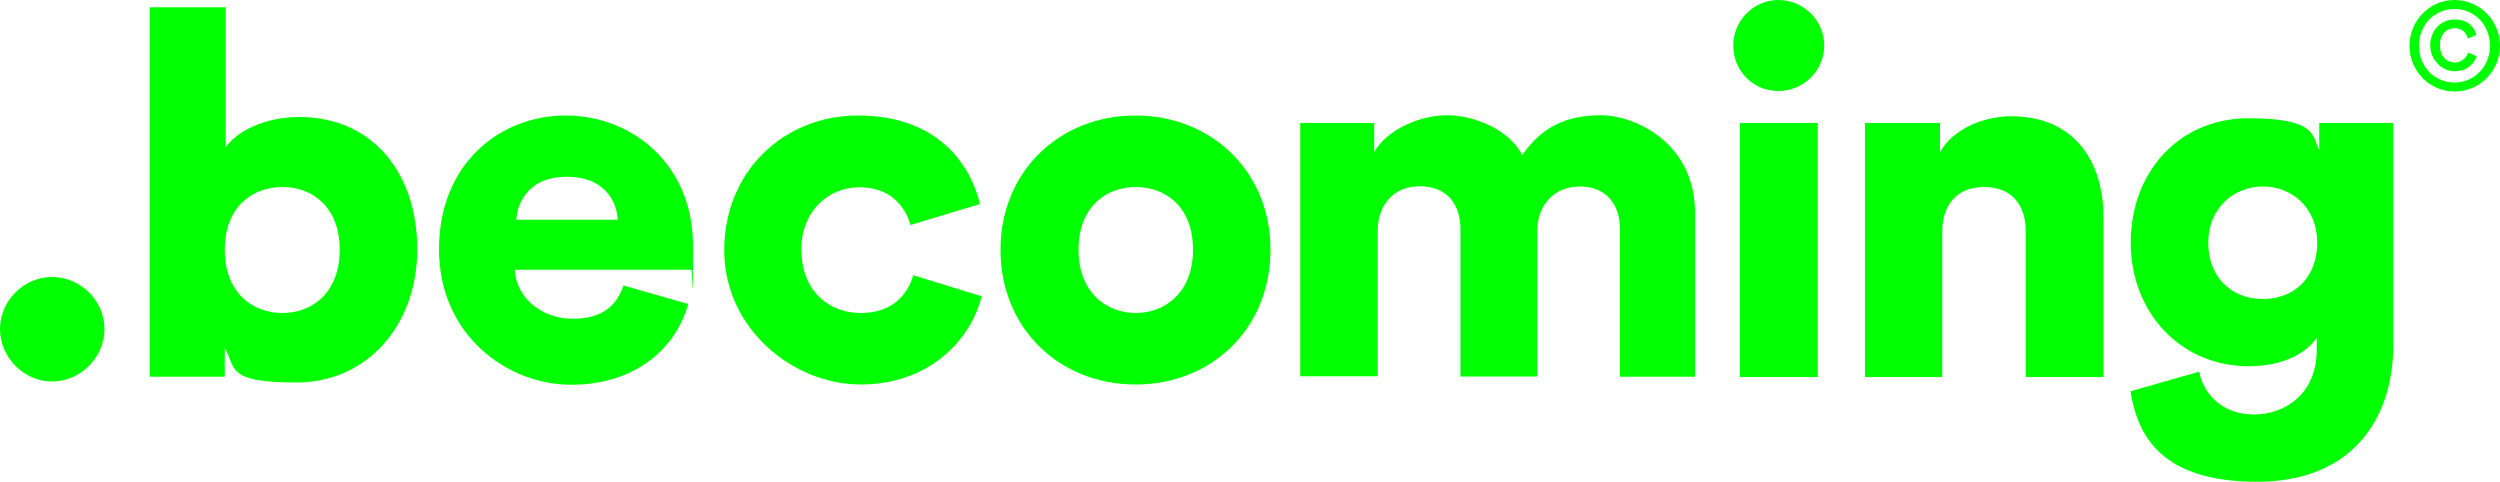
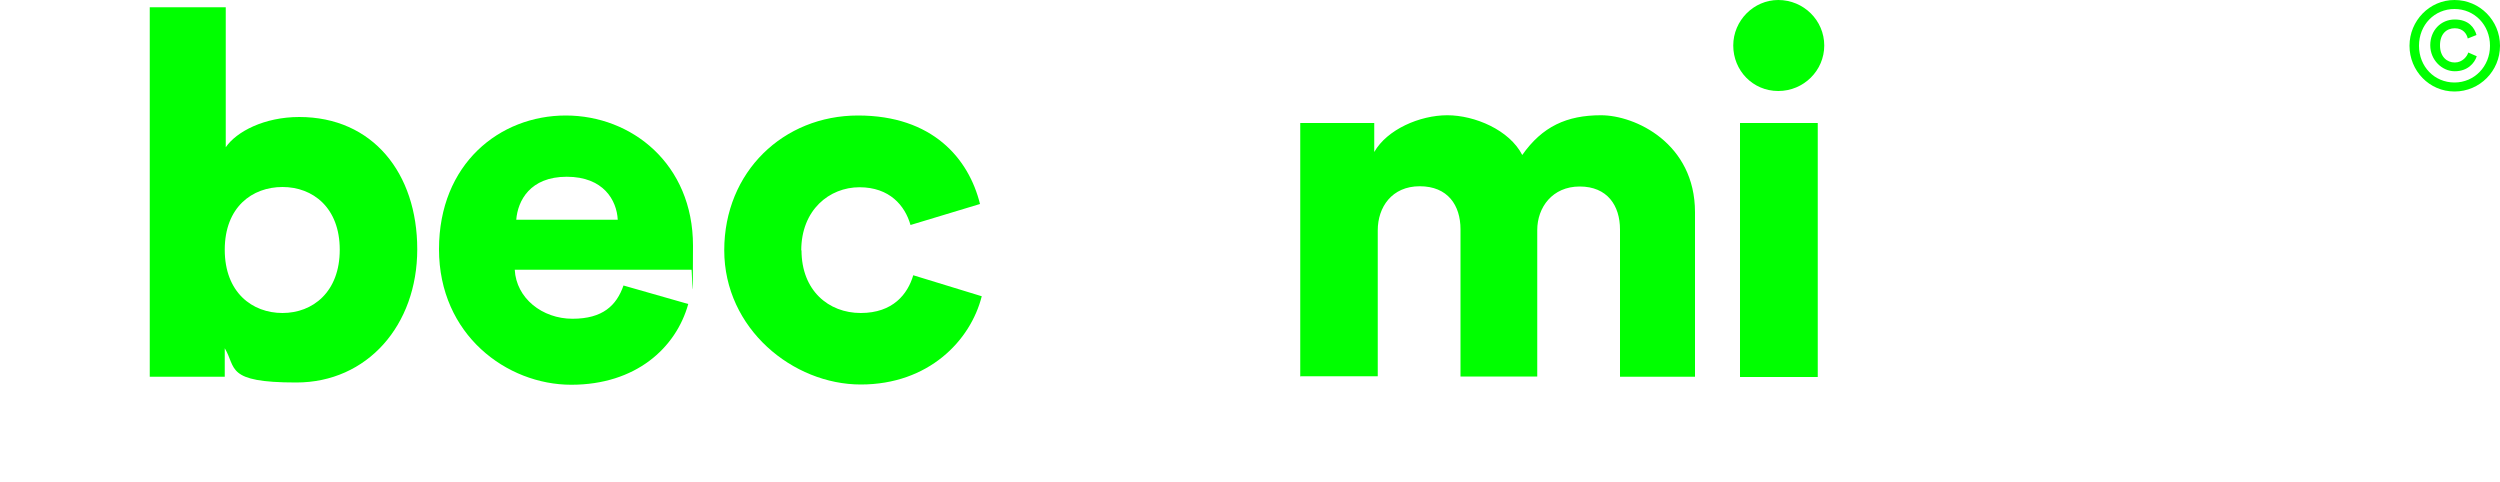
<svg xmlns="http://www.w3.org/2000/svg" id="Calque_1" version="1.1" viewBox="0 0 1000 192.7">
  <defs>
    <style>
      .st0 {
        fill: lime;
      }
    </style>
  </defs>
  <path class="st0" d="M976,18.2c0,4.5,2.8,6.8,5.9,6.8s5-2.5,5.4-4l3.4,1.5c-.9,2.8-3.7,6-8.8,6s-9.8-4.5-9.8-10.4,4.2-10.3,9.8-10.3,7.9,3.3,8.7,6.2l-3.5,1.4c-.4-1.9-1.9-4.1-5.2-4.1s-5.9,2.3-5.9,6.8ZM981.8,33c7.9,0,14.2-6.4,14.2-14.7s-6.2-14.7-14.2-14.7-14.2,6.3-14.2,14.7,6.2,14.7,14.2,14.7ZM981.8,0c10.1,0,18.2,8.2,18.2,18.3s-8.1,18.3-18.2,18.3-18-8.3-18-18.3,8-18.3,18-18.3Z" />
-   <path class="st0" d="M926.9,97.1c0-13.9-10-22.5-21.7-22.5s-21.9,8.6-21.9,22.5,9.4,22.5,21.9,22.5,21.7-8.6,21.7-22.5ZM879.7,148.8c2,9.8,10.2,17,21.9,17s25.1-7.6,25.1-26v-4.7c-3.7,5.5-12.5,11.4-27.2,11.4-27,0-47.2-21.2-47.2-49.5s19.4-49.7,47.2-49.7,25.3,7.4,28.2,12.7v-10.8h29.6v88.9c0,29.2-16.3,54.6-54.4,54.6s-47.8-18-50.7-36.2l27.4-7.8Z" />
-   <path class="st0" d="M777.1,150.8h-31.1V49.2h30v11.6c5.5-9.6,18-14.3,28.4-14.3,25.5,0,37,18.2,37,40.5v63.8h-31.1v-58.4c0-10-5.3-17.6-16.6-17.6s-16.8,7.6-16.8,17.8v58.2Z" />
  <path class="st0" d="M696,49.2h31.1v101.6h-31.1V49.2ZM711.3,0c10.2,0,18.4,8.2,18.4,18.2s-8.2,18.2-18.4,18.2-18-8.2-18-18.2,8.2-18.2,18-18.2Z" />
  <path class="st0" d="M520.1,150.8V49.2h29.6v11.6c5.1-9,18.2-14.7,29.2-14.7s24.9,5.9,30,15.9c8-11.4,17.8-15.9,31.5-15.9s37.6,11.2,37.6,38.8v65.8h-30v-58.9c0-9.6-5.1-17.2-16.1-17.2s-17,8.4-17,17.4v58.6h-30.7v-58.9c0-9.6-5.1-17.2-16.3-17.2s-16.8,8.4-16.8,17.6v58.4h-31.1Z" />
-   <path class="st0" d="M477.2,99.9c0-17.2-11-25.1-22.9-25.1s-22.9,8-22.9,25.1,11.2,25.3,22.9,25.3,22.9-8.2,22.9-25.3ZM508.2,99.9c0,31.5-23.5,53.9-54,53.9s-54-22.5-54-53.9,23.7-53.7,54-53.7,54,22.3,54,53.7Z" />
  <path class="st0" d="M320.6,100.1c0,16.1,10.8,25.1,23.7,25.1s18.8-7.6,21-15.1l27.4,8.4c-4.5,17.8-21.3,35.3-48.4,35.3s-54.6-22.3-54.6-53.7,23.7-53.9,53.5-53.9,44.3,17.2,48.8,35.4l-27.8,8.4c-2.2-7.8-8.4-15.1-20.4-15.1s-23.3,9-23.3,25.3Z" />
  <path class="st0" d="M247.1,87.9c-.4-7.8-5.7-17.2-20.4-17.2s-19.6,9.6-20.2,17.2h40.7ZM275.3,121.6c-4.9,17.6-21,32.3-46.8,32.3s-52.9-20-52.9-54.2,24.3-53.5,50.7-53.5,50.9,19.4,50.9,52.1-.4,9-.6,9.6h-70.7c.6,11.4,11,19.6,23.1,19.6s17.6-5.3,20.4-13.3l25.9,7.4Z" />
  <path class="st0" d="M113,74.8c-12.1,0-23.1,8-23.1,25.1s11,25.3,23.1,25.3,22.9-8.4,22.9-25.3-10.8-25.1-22.9-25.1ZM59.9,150.8V2.9h30.4v56c4.3-6.3,15.5-12.1,29.4-12.1,29.4,0,47.2,22.5,47.2,52.9s-20,53.3-48.4,53.3-23.9-5.9-28.6-13.7v11.4h-30Z" />
-   <path class="st0" d="M20.8,110.8c11.4,0,21,9.4,21,20.8s-9.6,21-21,21S0,142.8,0,131.6s9.4-20.8,20.8-20.8Z" />
</svg>